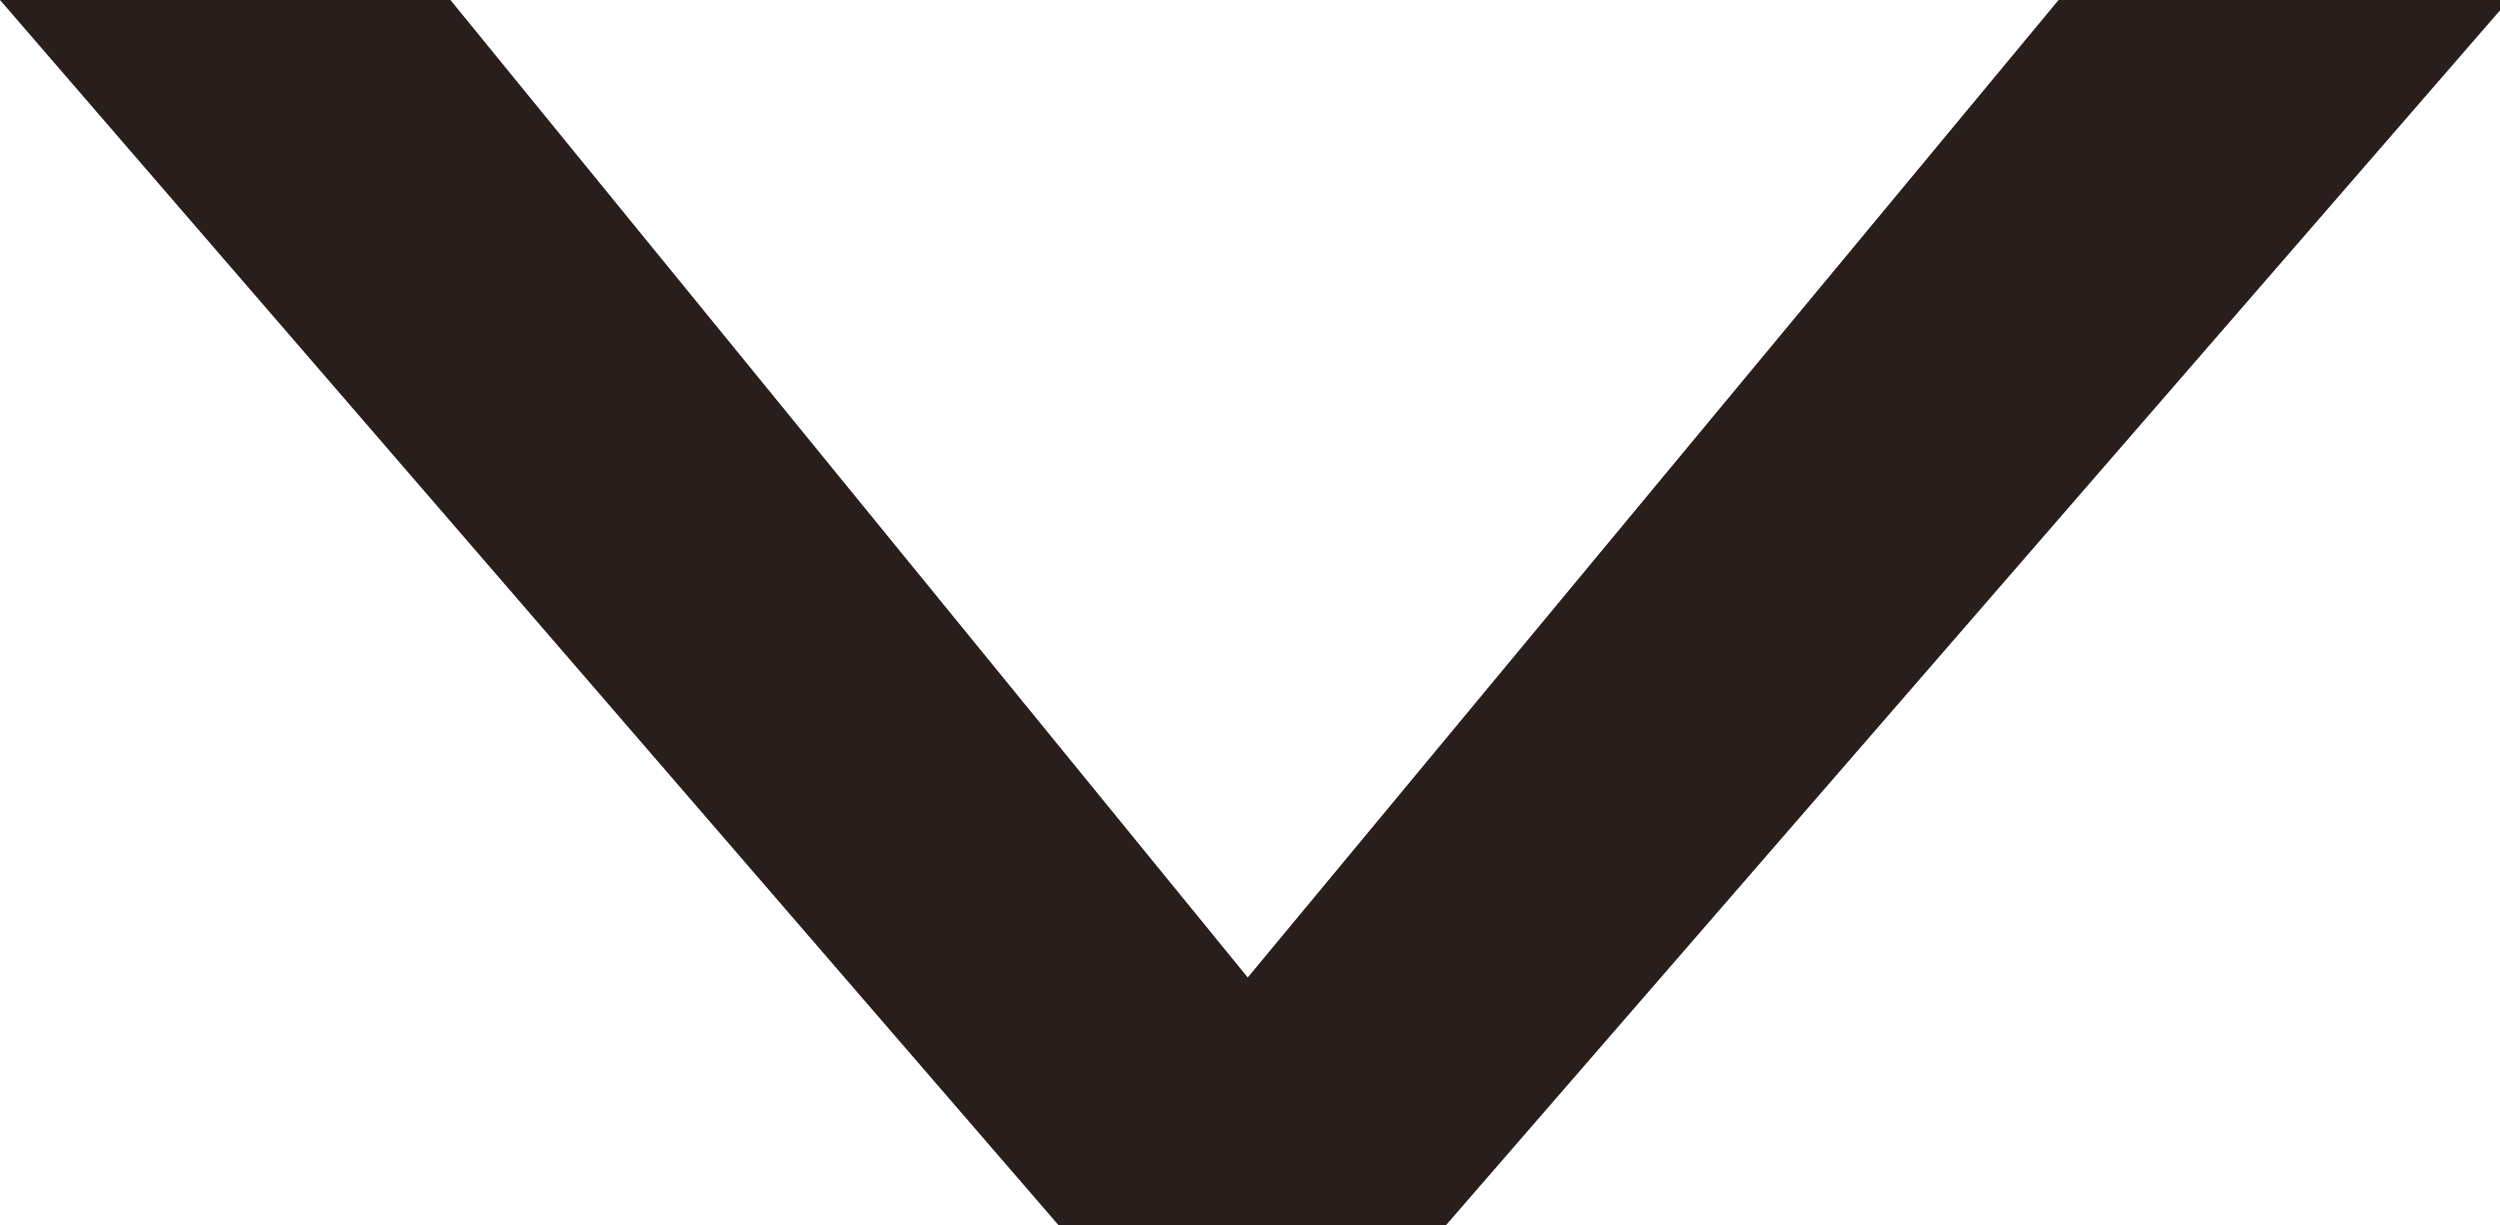
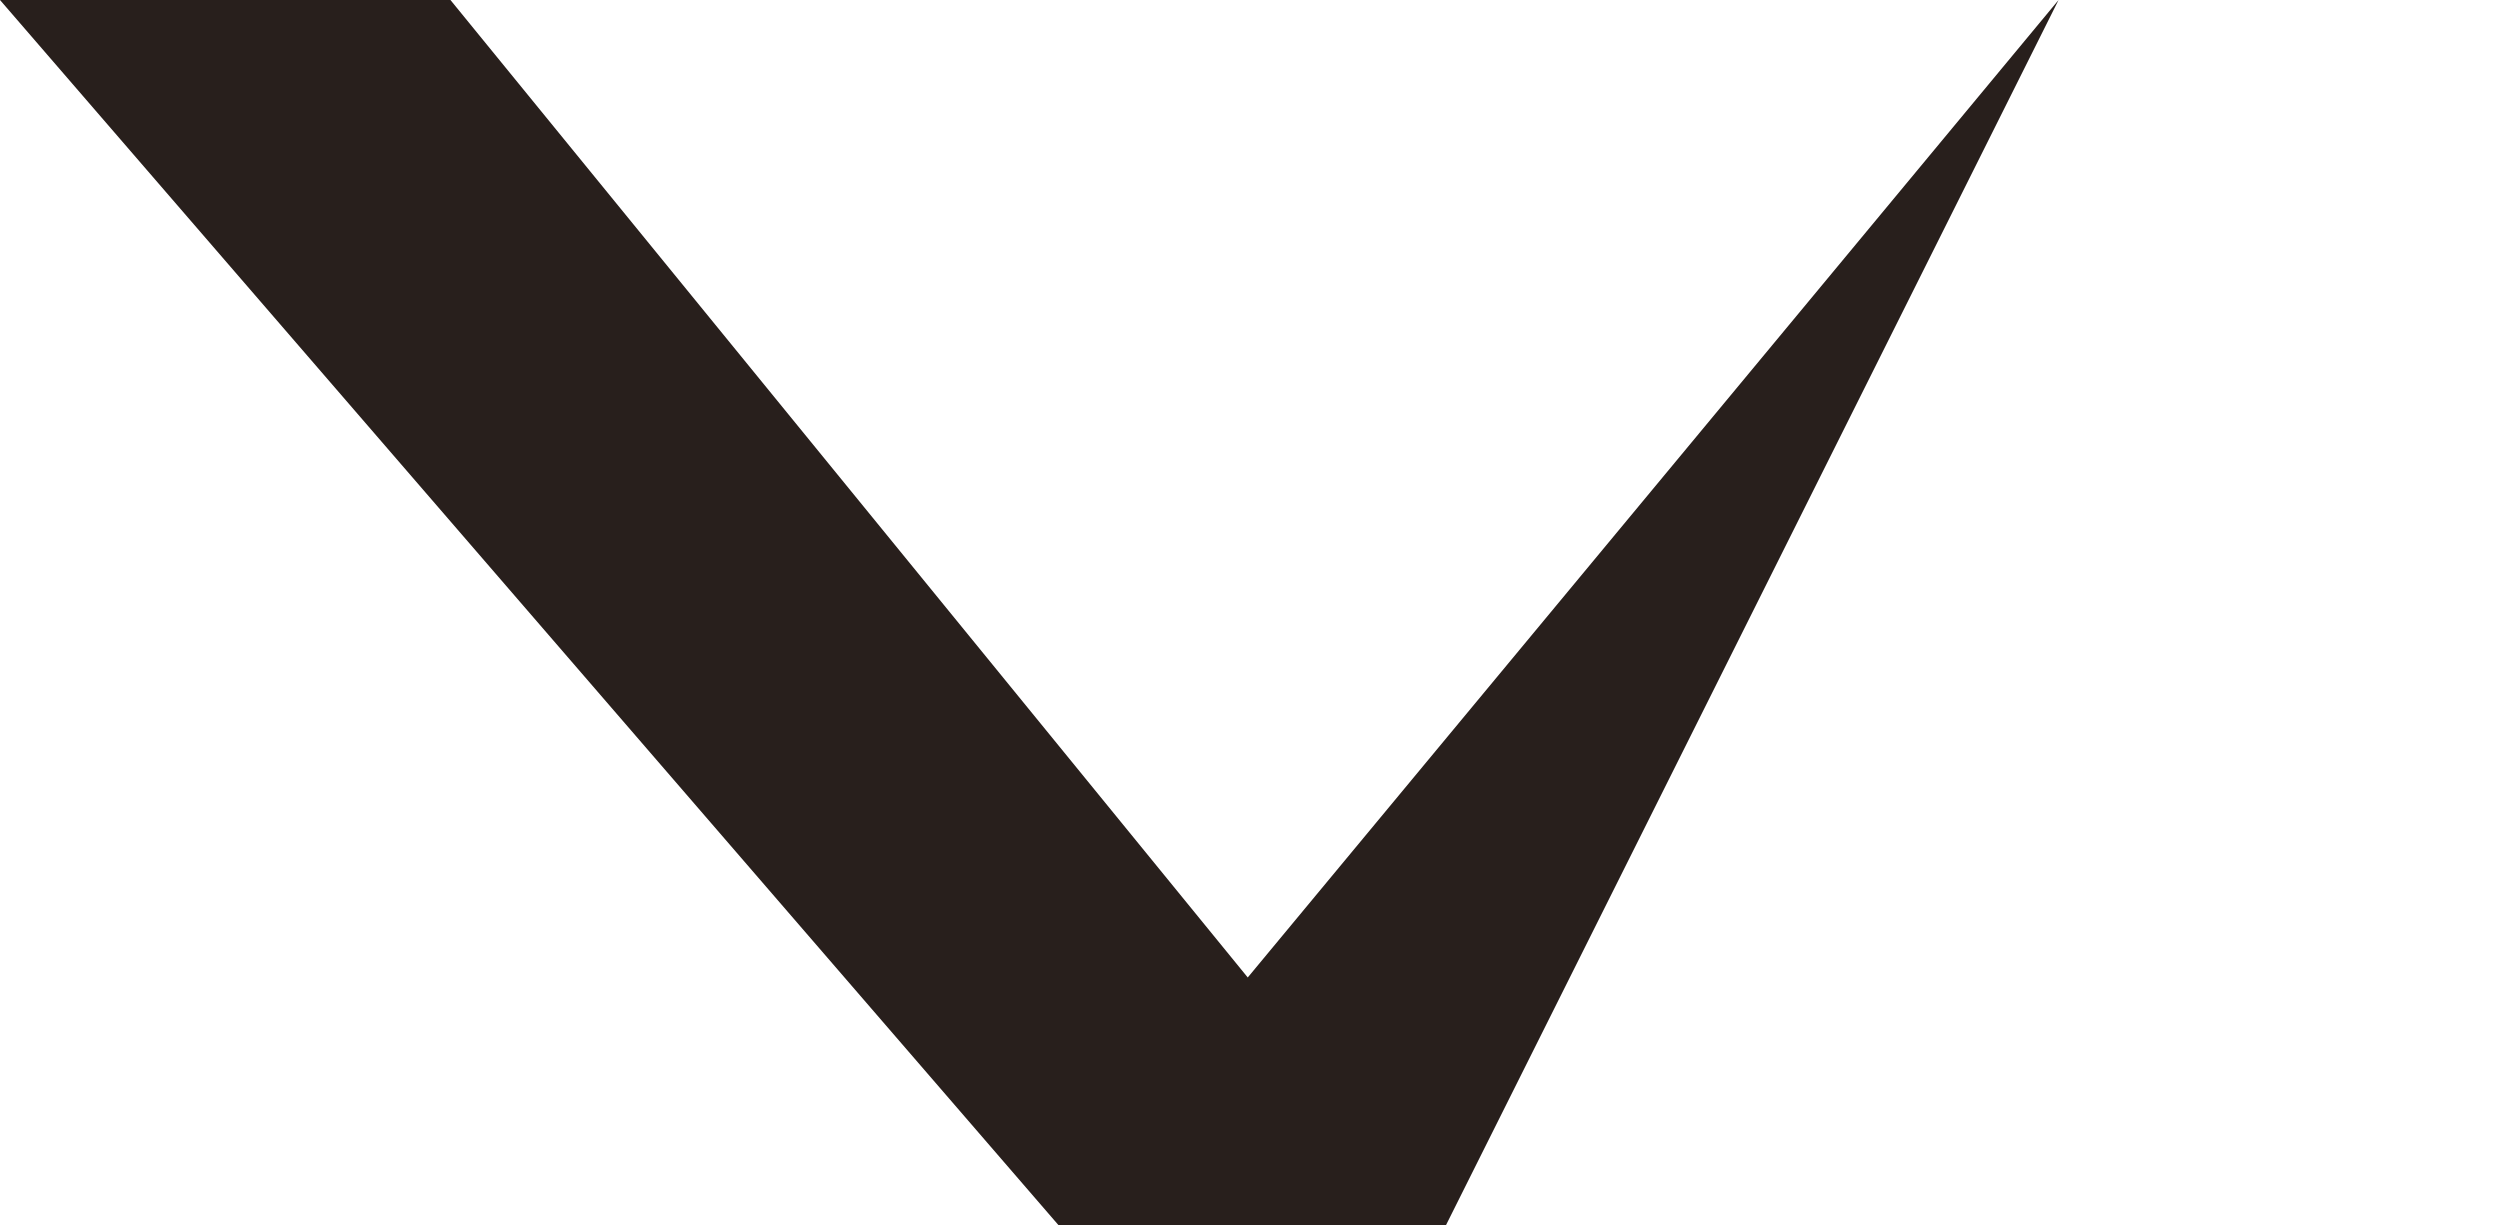
<svg xmlns="http://www.w3.org/2000/svg" viewBox="0 0 5.55 2.72">
  <defs>
    <style>.cls-1{fill:#281f1c;}</style>
  </defs>
  <g id="レイヤー_2" data-name="レイヤー 2">
    <g id="レイヤー_1-2" data-name="レイヤー 1">
-       <path class="cls-1" d="M3.21,2.72H2.35L0,0H1L2.77,2.17h0L4.57,0h1Z" />
+       <path class="cls-1" d="M3.21,2.72H2.35L0,0H1L2.77,2.17h0L4.57,0Z" />
    </g>
  </g>
</svg>